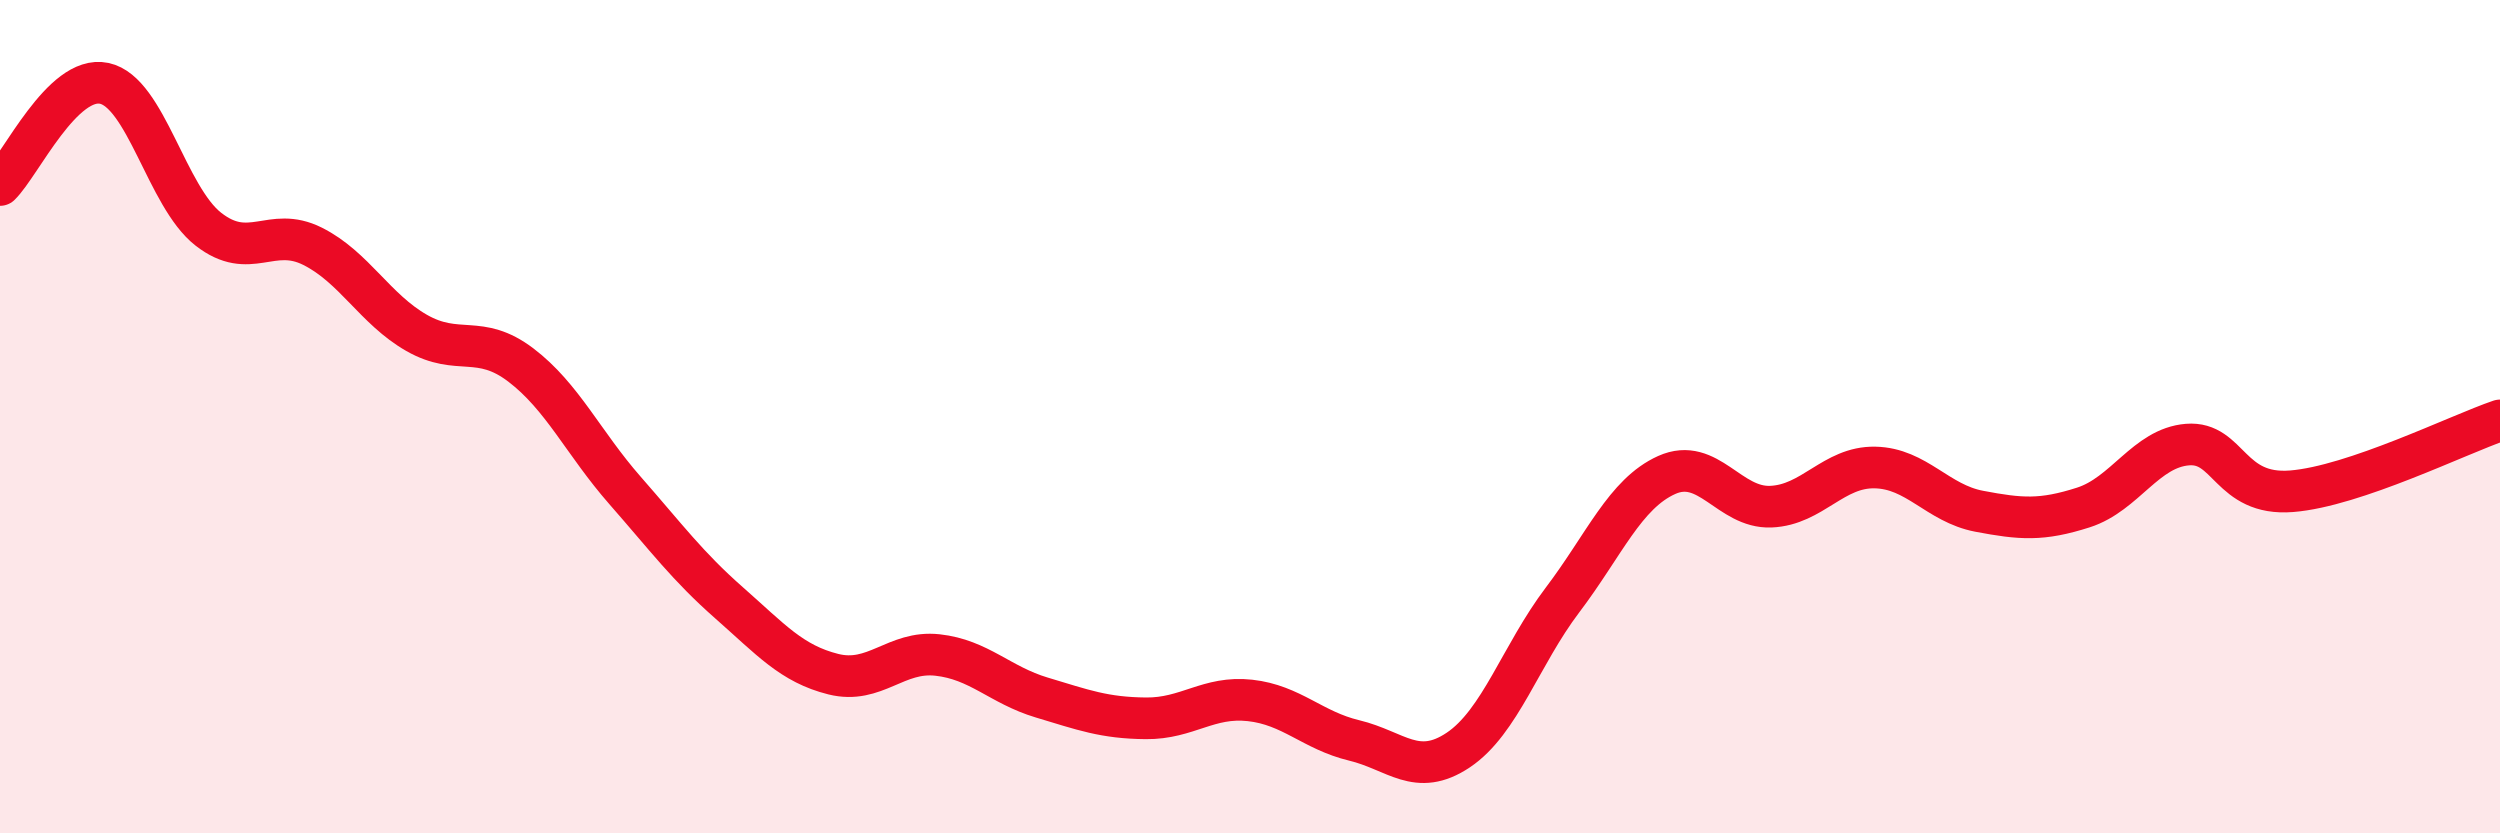
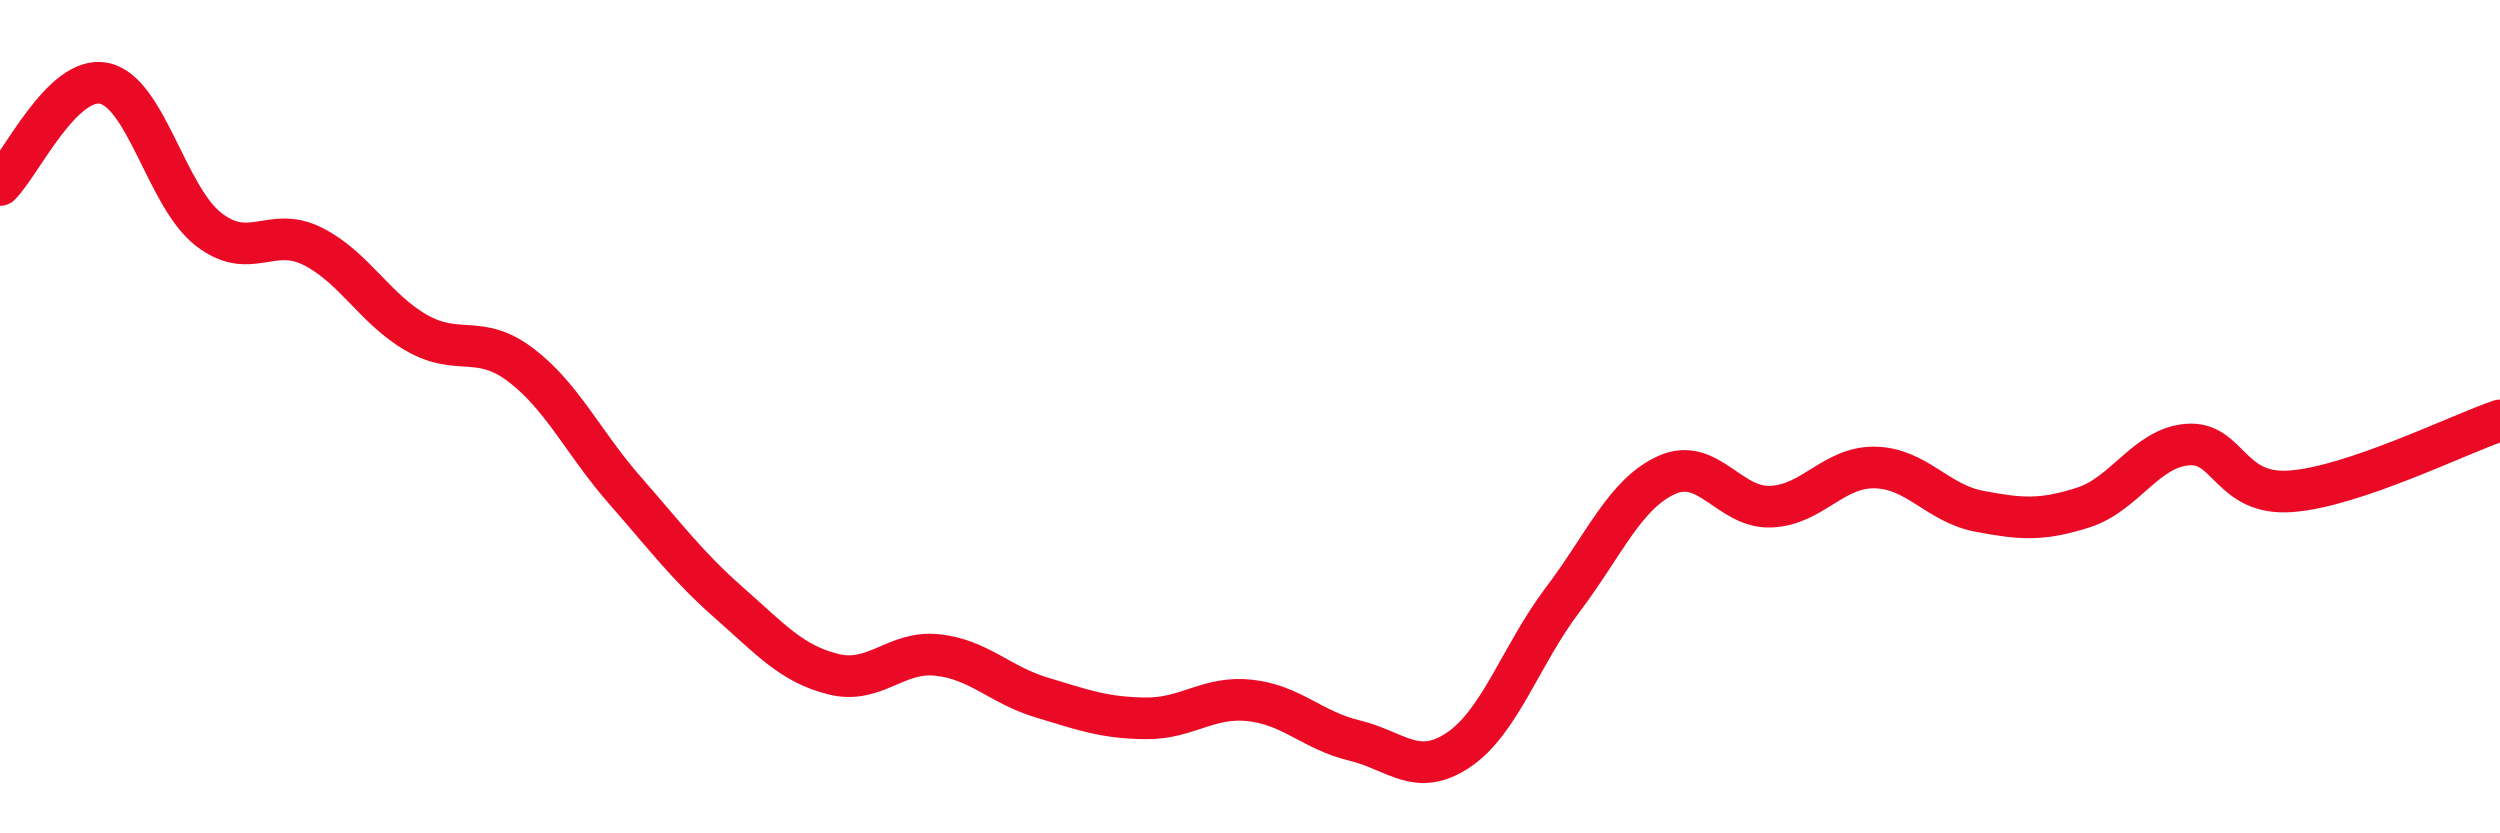
<svg xmlns="http://www.w3.org/2000/svg" width="60" height="20" viewBox="0 0 60 20">
-   <path d="M 0,4.44 C 0.5,3.95 1.5,1.79 2.5,2 C 3.5,2.21 4,4.72 5,5.5 C 6,6.28 6.5,5.41 7.5,5.91 C 8.5,6.41 9,7.42 10,7.99 C 11,8.56 11.5,8 12.5,8.76 C 13.5,9.52 14,10.63 15,11.77 C 16,12.91 16.5,13.59 17.5,14.47 C 18.5,15.35 19,15.93 20,16.18 C 21,16.43 21.5,15.61 22.5,15.72 C 23.5,15.83 24,16.44 25,16.74 C 26,17.04 26.5,17.23 27.5,17.24 C 28.5,17.25 29,16.7 30,16.81 C 31,16.92 31.5,17.53 32.5,17.77 C 33.5,18.01 34,18.67 35,18 C 36,17.33 36.5,15.72 37.5,14.4 C 38.5,13.08 39,11.85 40,11.4 C 41,10.95 41.5,12.2 42.5,12.16 C 43.5,12.12 44,11.2 45,11.22 C 46,11.24 46.5,12.08 47.5,12.27 C 48.5,12.46 49,12.5 50,12.18 C 51,11.86 51.5,10.75 52.5,10.67 C 53.5,10.59 53.5,11.91 55,11.79 C 56.5,11.67 59,10.43 60,10.09L60 20L0 20Z" fill="#EB0A25" opacity="0.1" stroke-linecap="round" stroke-linejoin="round" />
  <path d="M 0,4.44 C 0.5,3.95 1.5,1.79 2.5,2 C 3.5,2.21 4,4.72 5,5.5 C 6,6.28 6.5,5.41 7.5,5.91 C 8.5,6.41 9,7.42 10,7.99 C 11,8.56 11.5,8 12.5,8.76 C 13.5,9.52 14,10.63 15,11.77 C 16,12.91 16.5,13.59 17.5,14.47 C 18.5,15.35 19,15.93 20,16.18 C 21,16.43 21.5,15.61 22.5,15.72 C 23.5,15.83 24,16.44 25,16.74 C 26,17.04 26.5,17.23 27.5,17.24 C 28.5,17.25 29,16.7 30,16.81 C 31,16.92 31.5,17.53 32.5,17.77 C 33.5,18.01 34,18.67 35,18 C 36,17.33 36.5,15.72 37.5,14.4 C 38.5,13.08 39,11.85 40,11.4 C 41,10.95 41.5,12.2 42.5,12.16 C 43.5,12.12 44,11.2 45,11.22 C 46,11.24 46.5,12.08 47.5,12.27 C 48.5,12.46 49,12.5 50,12.18 C 51,11.86 51.5,10.75 52.5,10.67 C 53.5,10.59 53.5,11.91 55,11.79 C 56.5,11.67 59,10.43 60,10.09" stroke="#EB0A25" stroke-width="1" fill="none" stroke-linecap="round" stroke-linejoin="round" />
</svg>